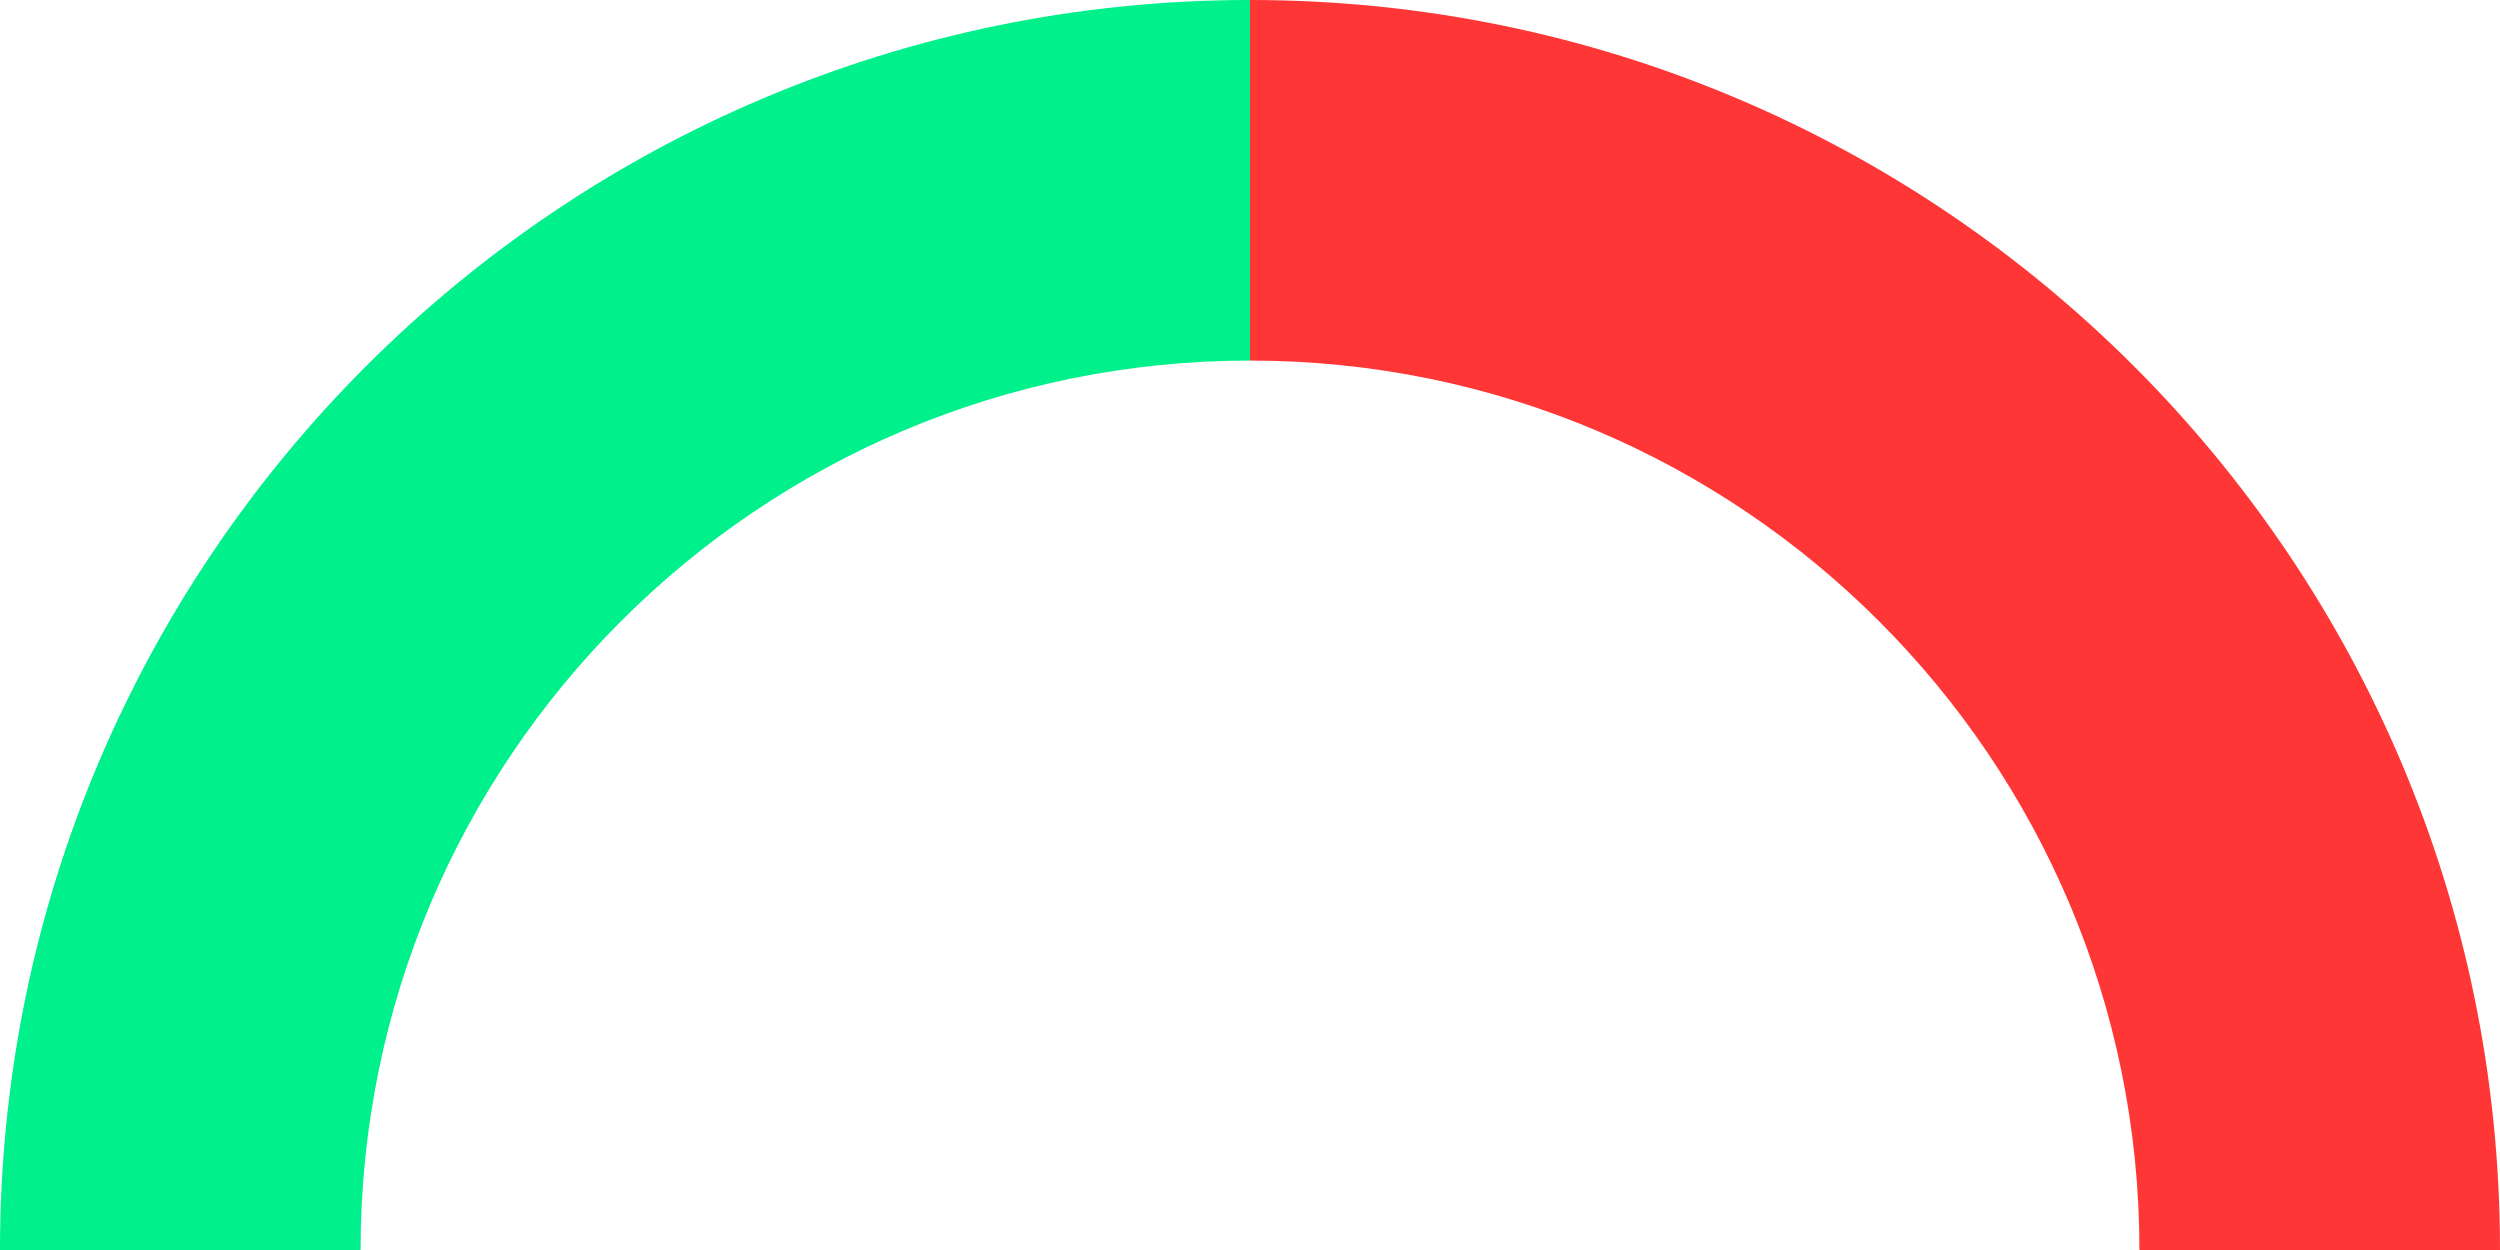
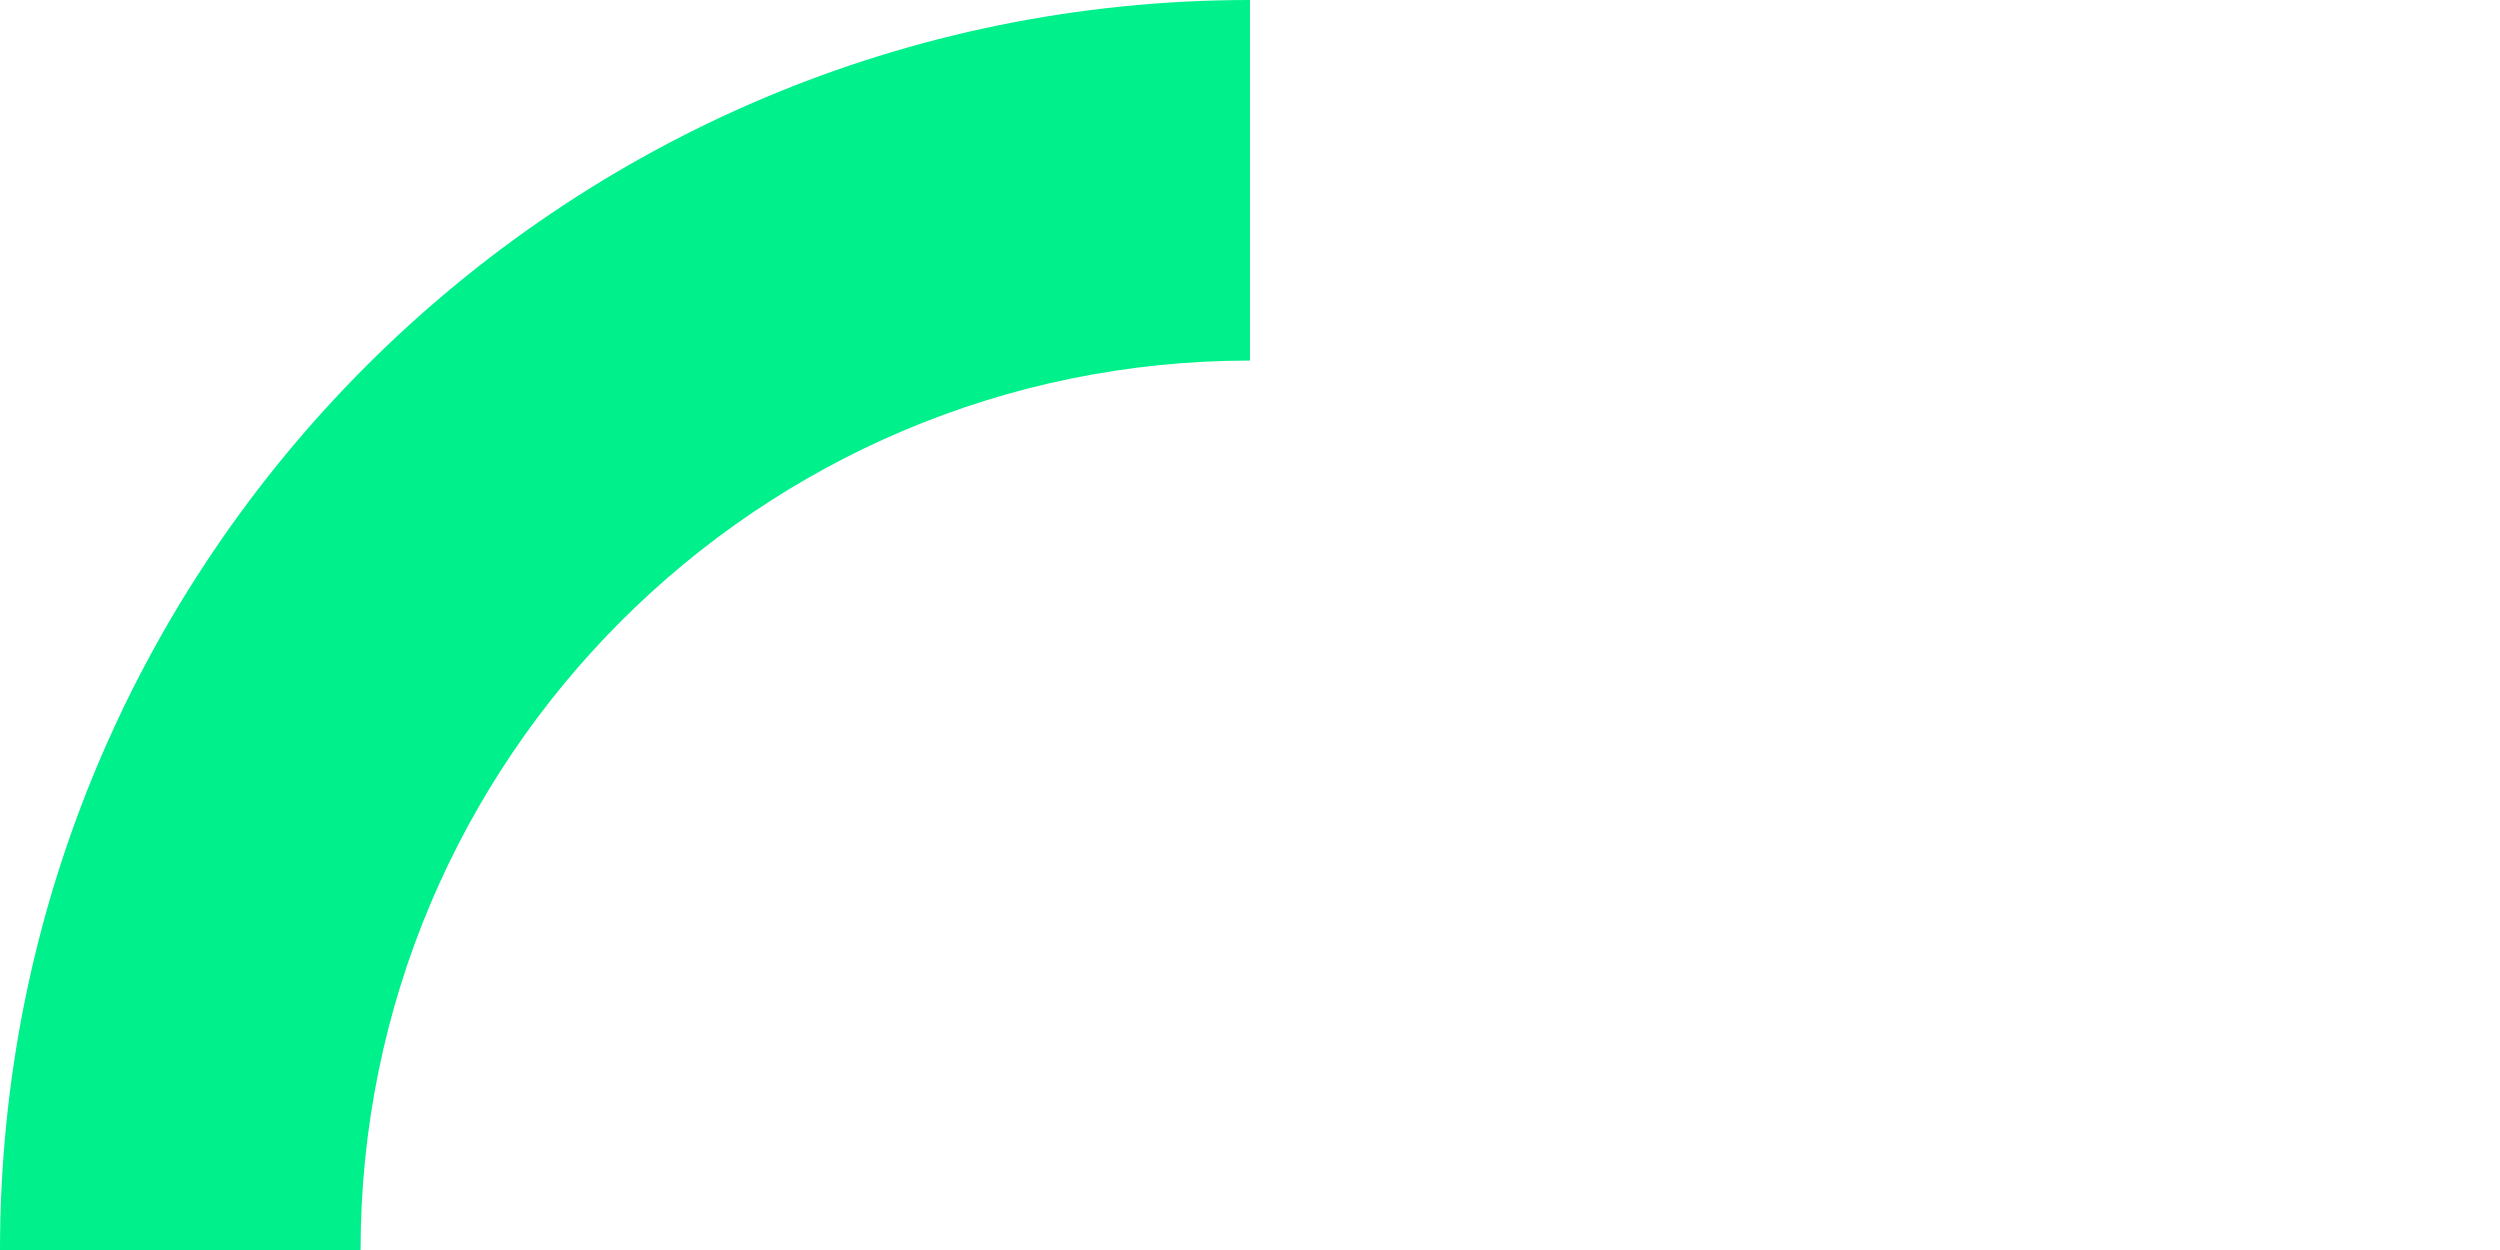
<svg xmlns="http://www.w3.org/2000/svg" width="400" height="200" viewBox="0 0 400 200" fill="none">
-   <path fill-rule="evenodd" clip-rule="evenodd" d="M400 200C400 89.543 310.457 0 200 0V57.692C278.594 57.692 342.308 121.406 342.308 200H400Z" fill="#FF3636" />
  <path fill-rule="evenodd" clip-rule="evenodd" d="M0 200C-9.65645e-06 89.543 89.543 9.65645e-06 200 0V57.692C121.406 57.692 57.692 121.406 57.692 200H0Z" fill="#00F08B" />
</svg>